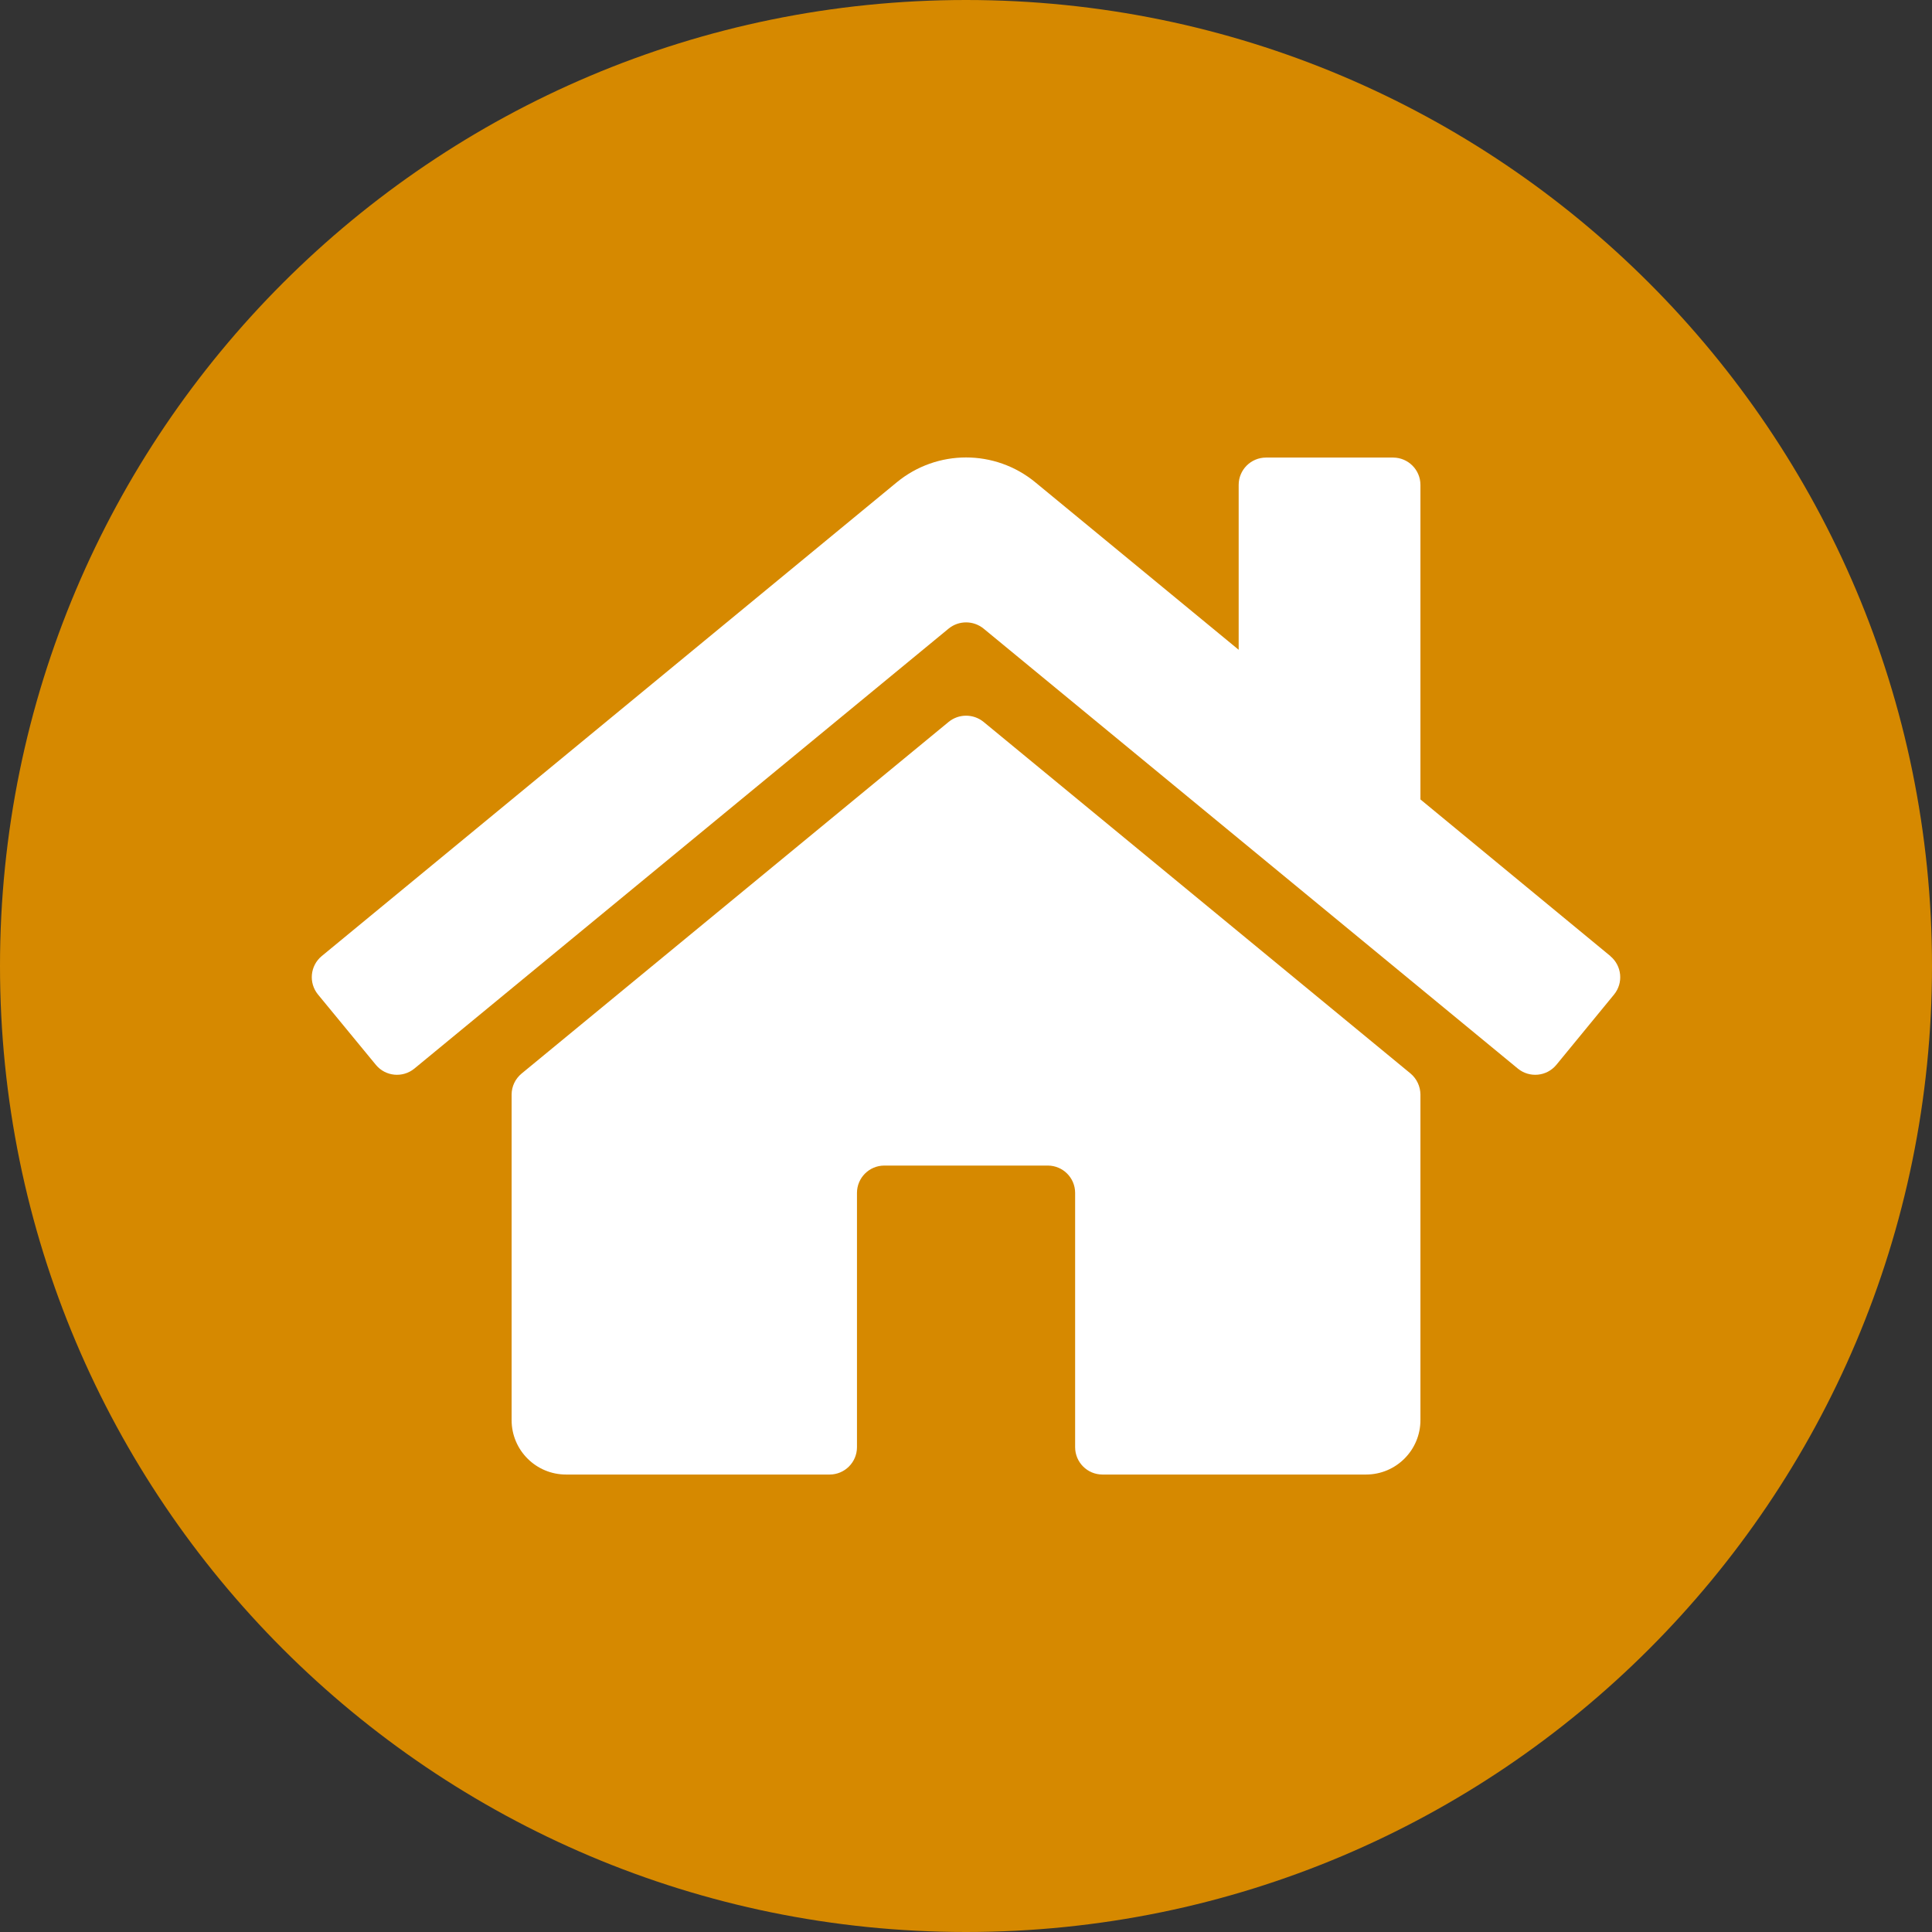
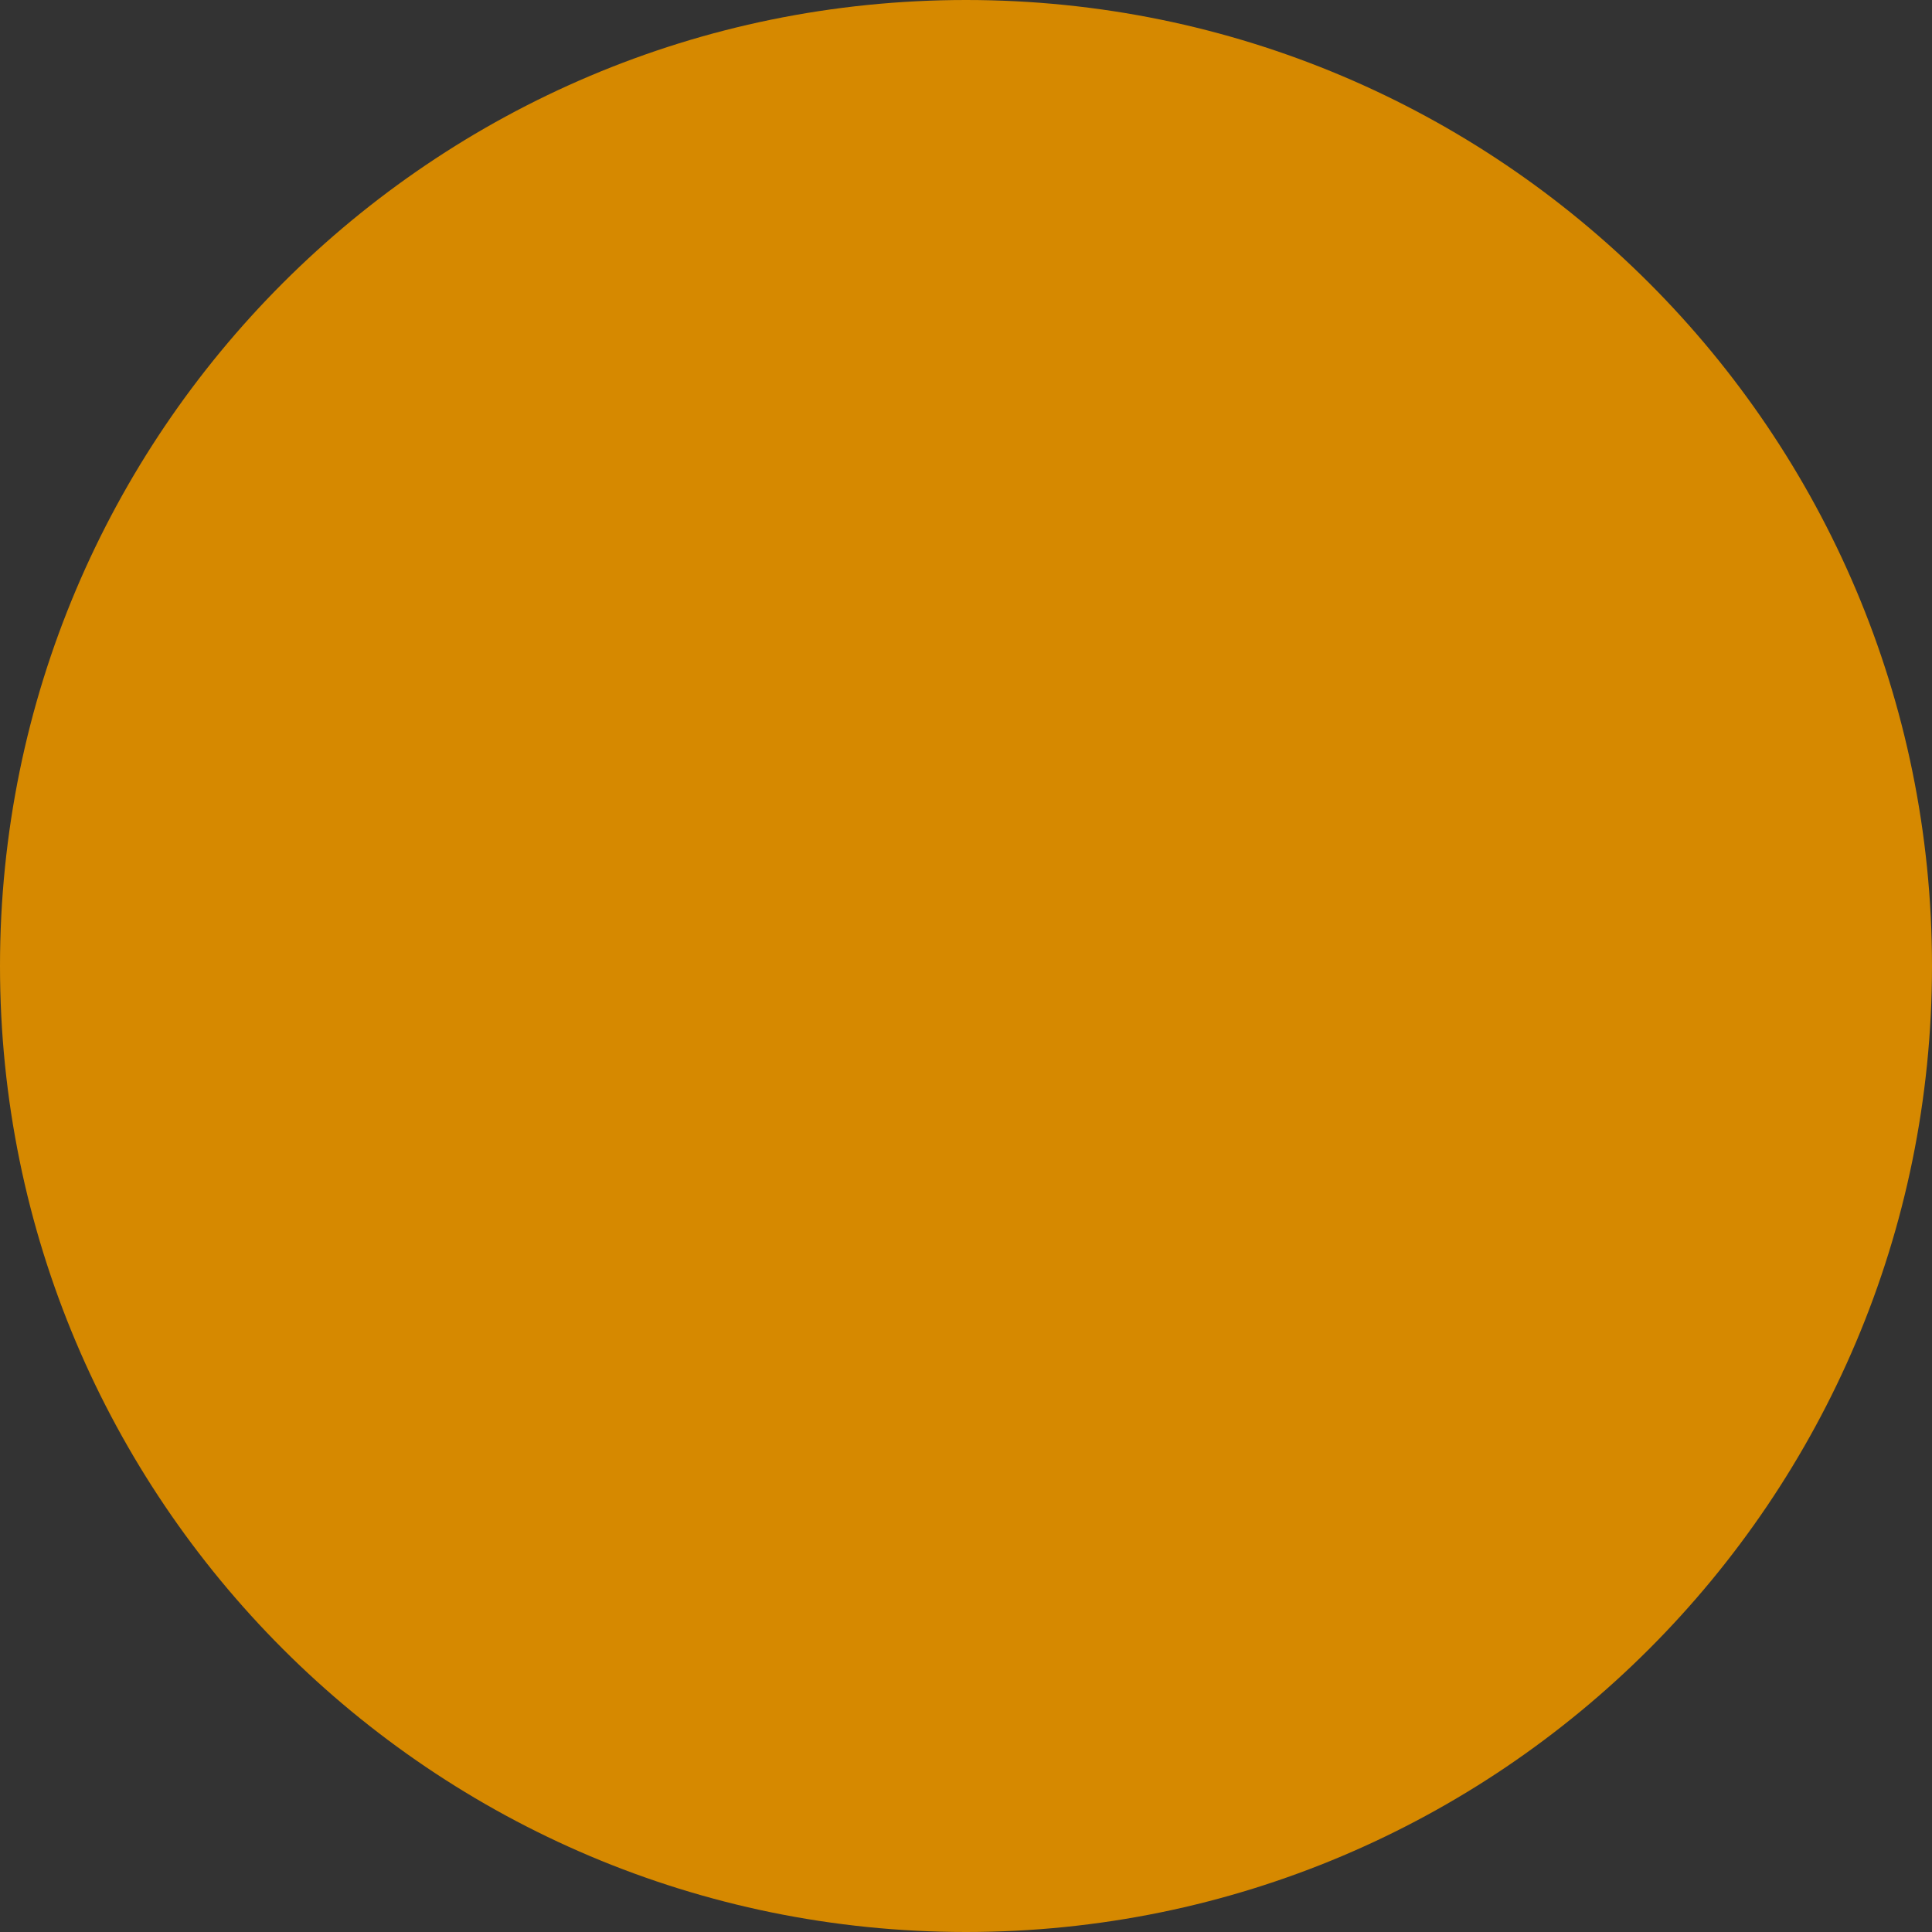
<svg xmlns="http://www.w3.org/2000/svg" width="100%" height="100%" viewBox="0 0 37 37" version="1.1" xml:space="preserve" style="fill-rule:evenodd;clip-rule:evenodd;stroke-linejoin:round;stroke-miterlimit:2;">
  <rect x="0" y="0" width="37" height="37" fill="#333333" stroke="none" />
  <g id="icon_wonen">
    <path d="M18.5,0c10.217,0 18.5,8.283 18.5,18.5c0,10.217 -8.283,18.5 -18.5,18.5c-10.217,0 -18.5,-8.283 -18.5,-18.5c0,-10.217 8.283,-18.5 18.5,-18.5" style="fill:#d68900;fill-rule:nonzero;" />
-     <path d="M30.841,18.31l-3.638,-3l-0,-6.025c-0.001,-0.288 -0.235,-0.521 -0.522,-0.522l-2.437,0c-0.288,0.001 -0.521,0.234 -0.522,0.522l-0,3.159l-3.894,-3.207c-0.771,-0.635 -1.883,-0.635 -2.654,0l-11.014,9.074c-0.221,0.184 -0.253,0.512 -0.07,0.735l1.11,1.349c0.184,0.221 0.512,0.252 0.735,0.07l10.234,-8.428c0.194,-0.157 0.471,-0.157 0.666,0l10.234,8.428c0.223,0.182 0.551,0.151 0.735,-0.07l1.108,-1.35c0.181,-0.223 0.149,-0.55 -0.072,-0.734l0.001,-0.001Zm-3.638,2.65l-0,6.235c0.001,0.575 -0.465,1.043 -1.04,1.044l-5.051,0c-0.288,-0.001 -0.521,-0.234 -0.522,-0.522l-0,-4.873c-0.001,-0.288 -0.234,-0.521 -0.522,-0.522l-3.134,0c-0.288,0.001 -0.521,0.234 -0.522,0.522l-0,4.873c-0.001,0.288 -0.235,0.521 -0.522,0.522l-5.048,0c-0.576,0.001 -1.043,-0.465 -1.044,-1.04l-0,-6.239c0.001,-0.155 0.071,-0.301 0.191,-0.4l8.18,-6.736c0.194,-0.157 0.471,-0.157 0.666,0l8.18,6.736c0.118,0.1 0.186,0.246 0.188,0.4" style="fill:#fff;fill-rule:nonzero;" />
  </g>
</svg>